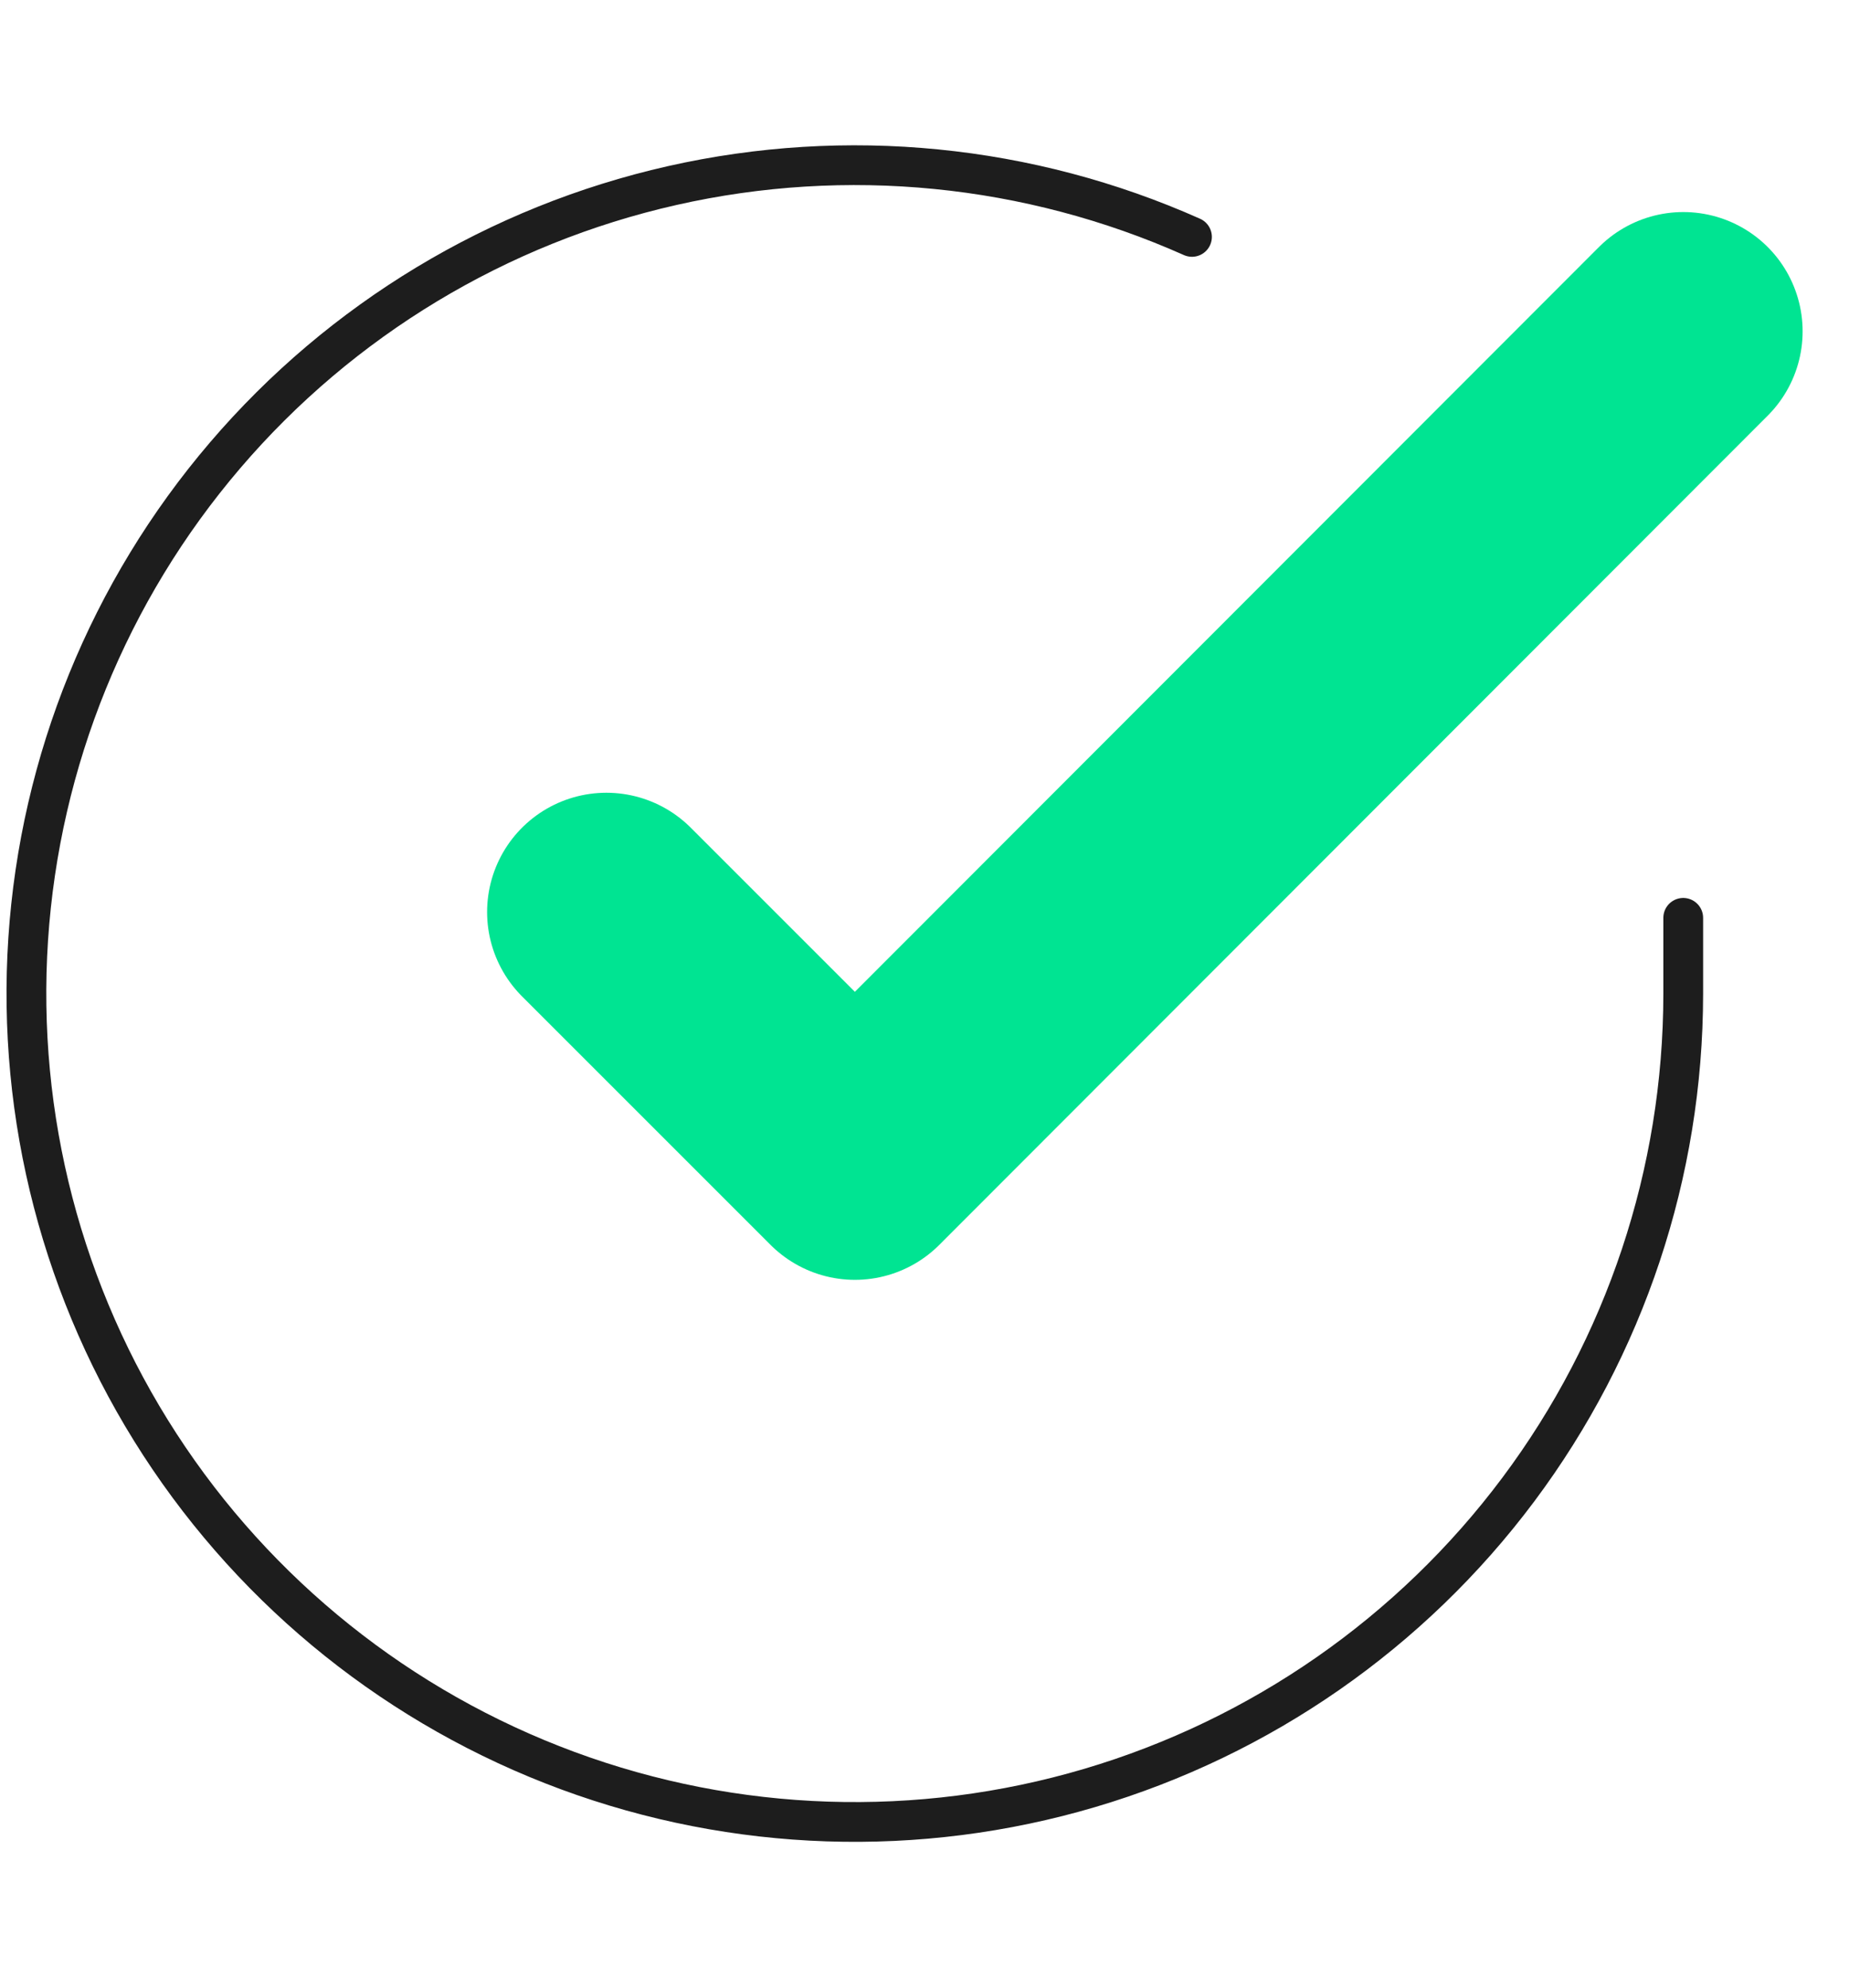
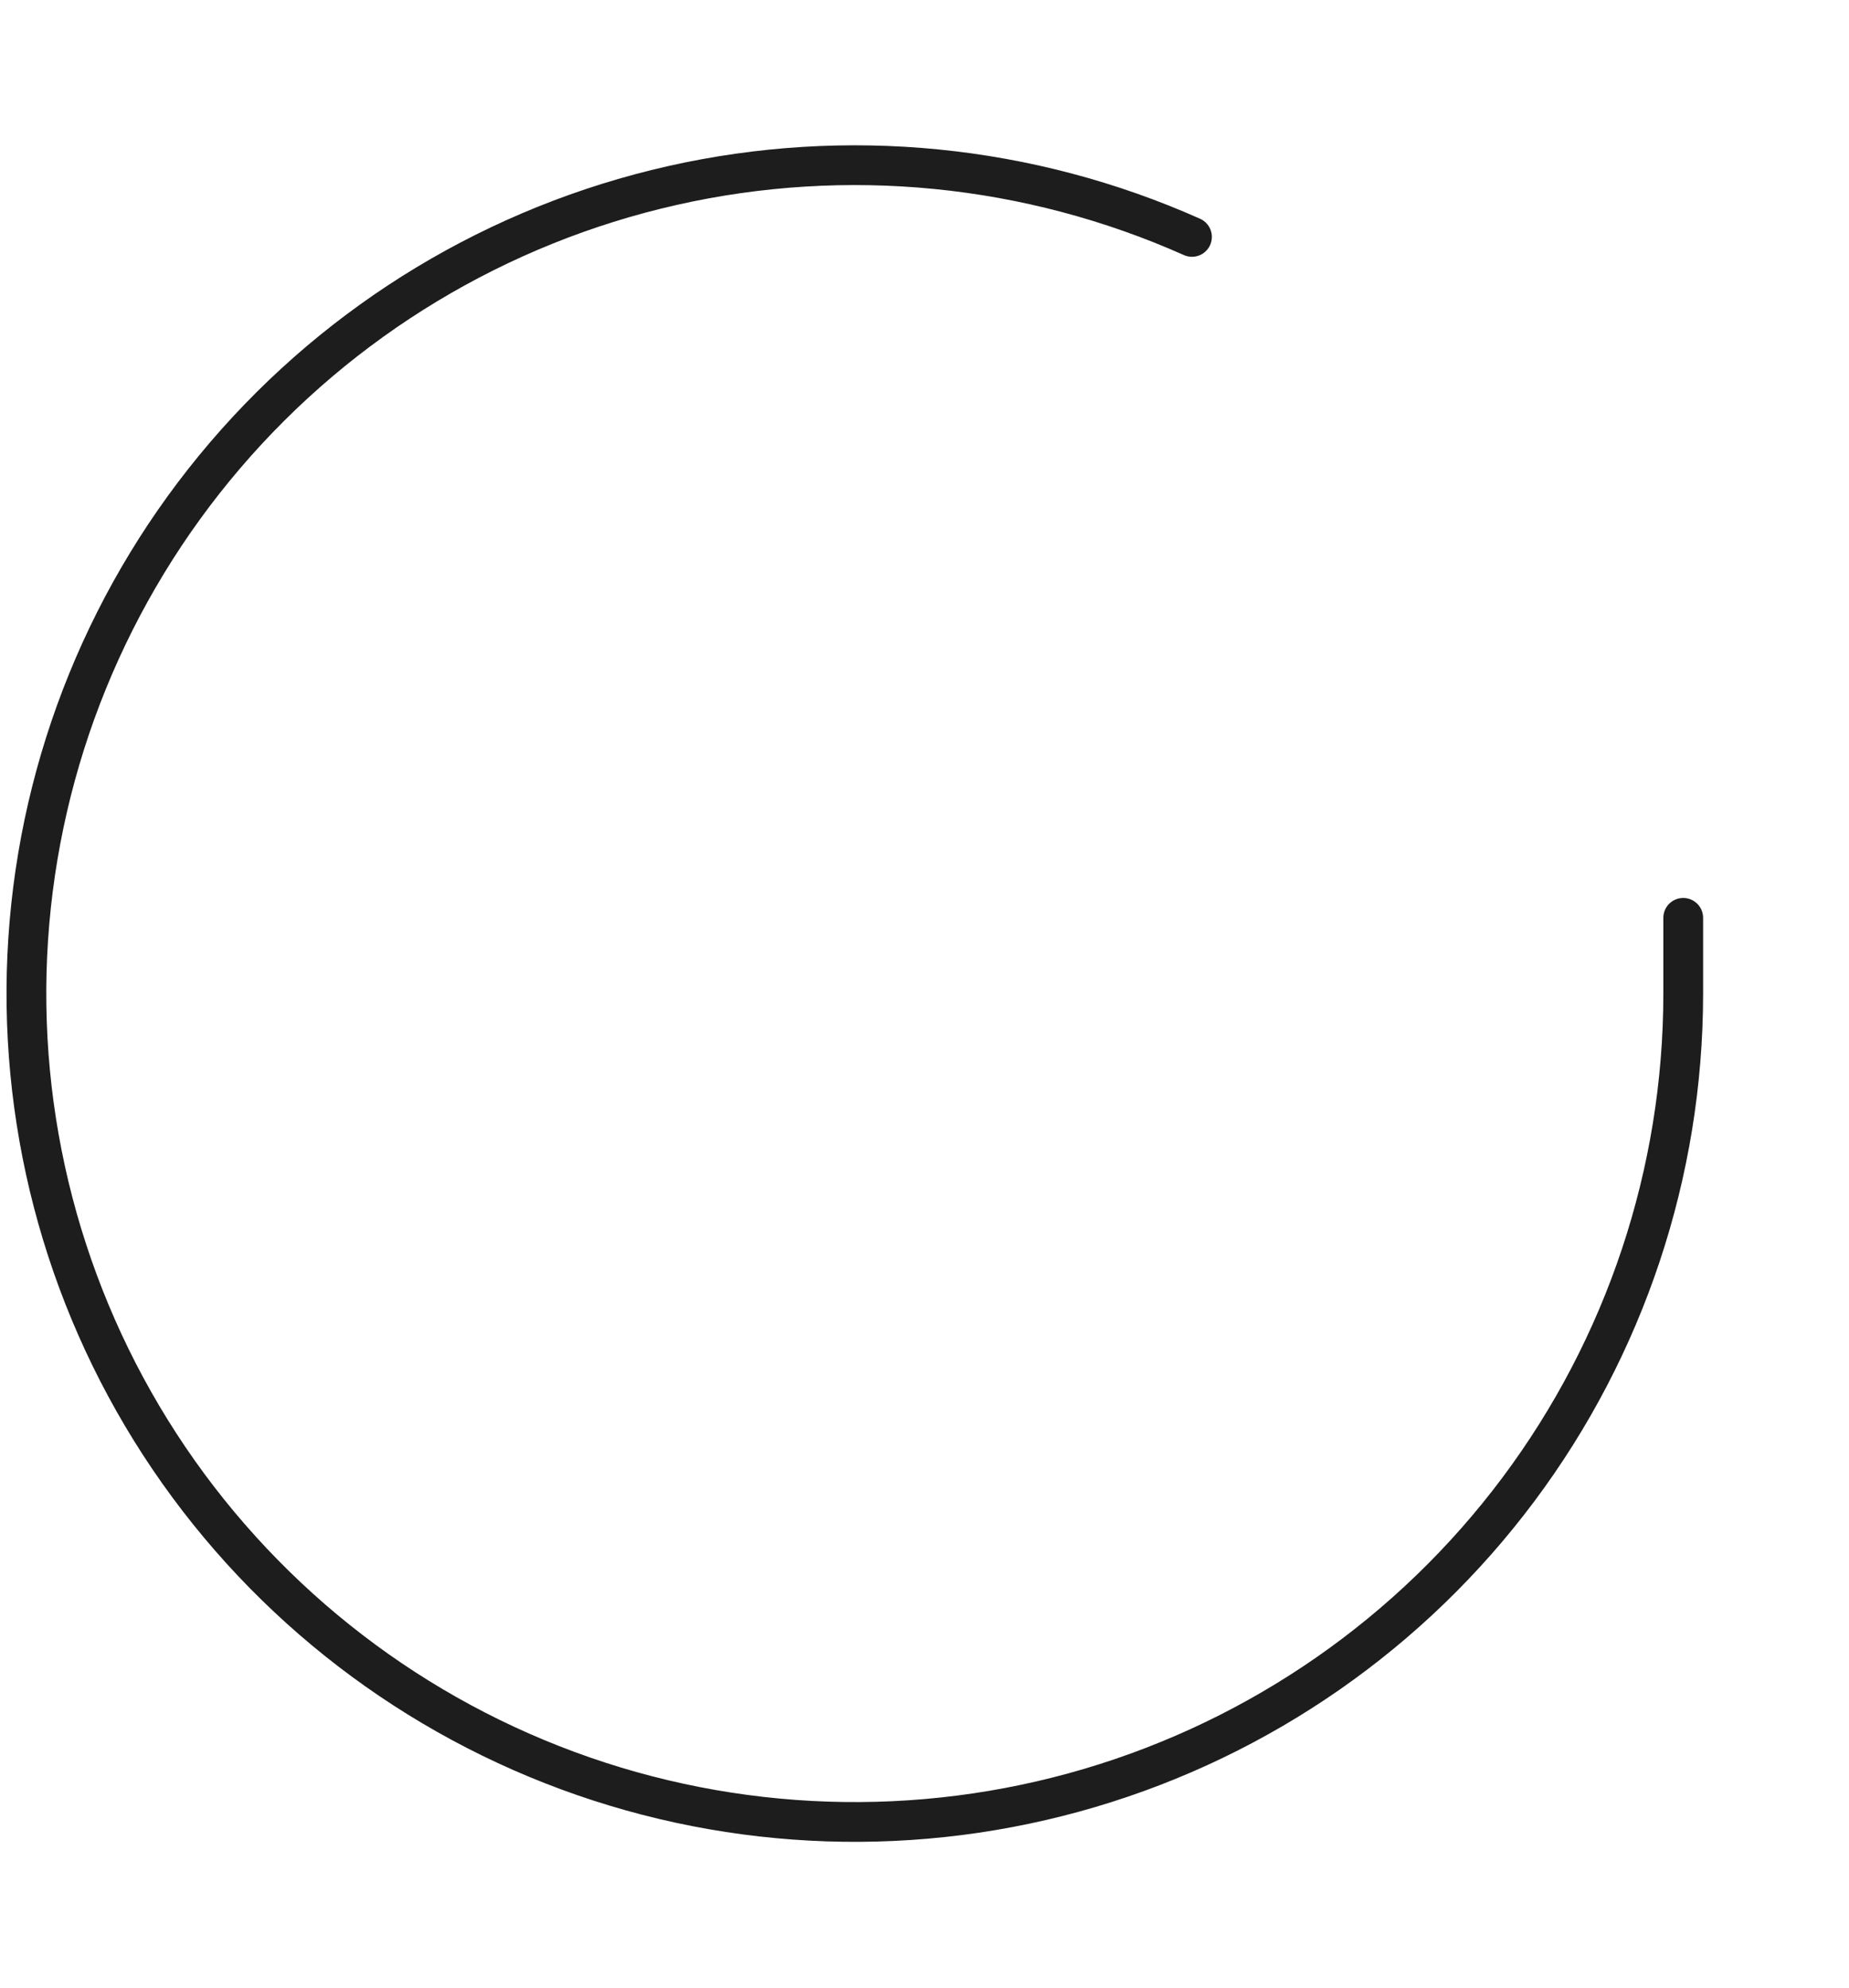
<svg xmlns="http://www.w3.org/2000/svg" width="93" height="100" viewBox="0 0 93 100" fill="none">
  <g id="check-circle">
    <path id="Vector" d="M84.662 46.166V49.999C84.656 58.984 81.747 67.727 76.367 74.923C70.987 82.12 63.425 87.384 54.809 89.932C46.192 92.48 36.983 92.174 28.555 89.06C20.127 85.946 12.931 80.191 8.04 72.654C3.15 65.116 0.827 56.199 1.418 47.234C2.01 38.268 5.483 29.734 11.321 22.904C17.159 16.073 25.048 11.313 33.812 9.333C42.576 7.353 51.746 8.259 59.953 11.916" stroke="#1D1D1D" stroke-width="2" stroke-linecap="round" stroke-linejoin="round" />
-     <path id="Vector_2" d="M84.667 16.666L43 58.374L30.5 45.874" stroke="#00E492" stroke-width="12" stroke-linecap="round" stroke-linejoin="round" />
  </g>
</svg>